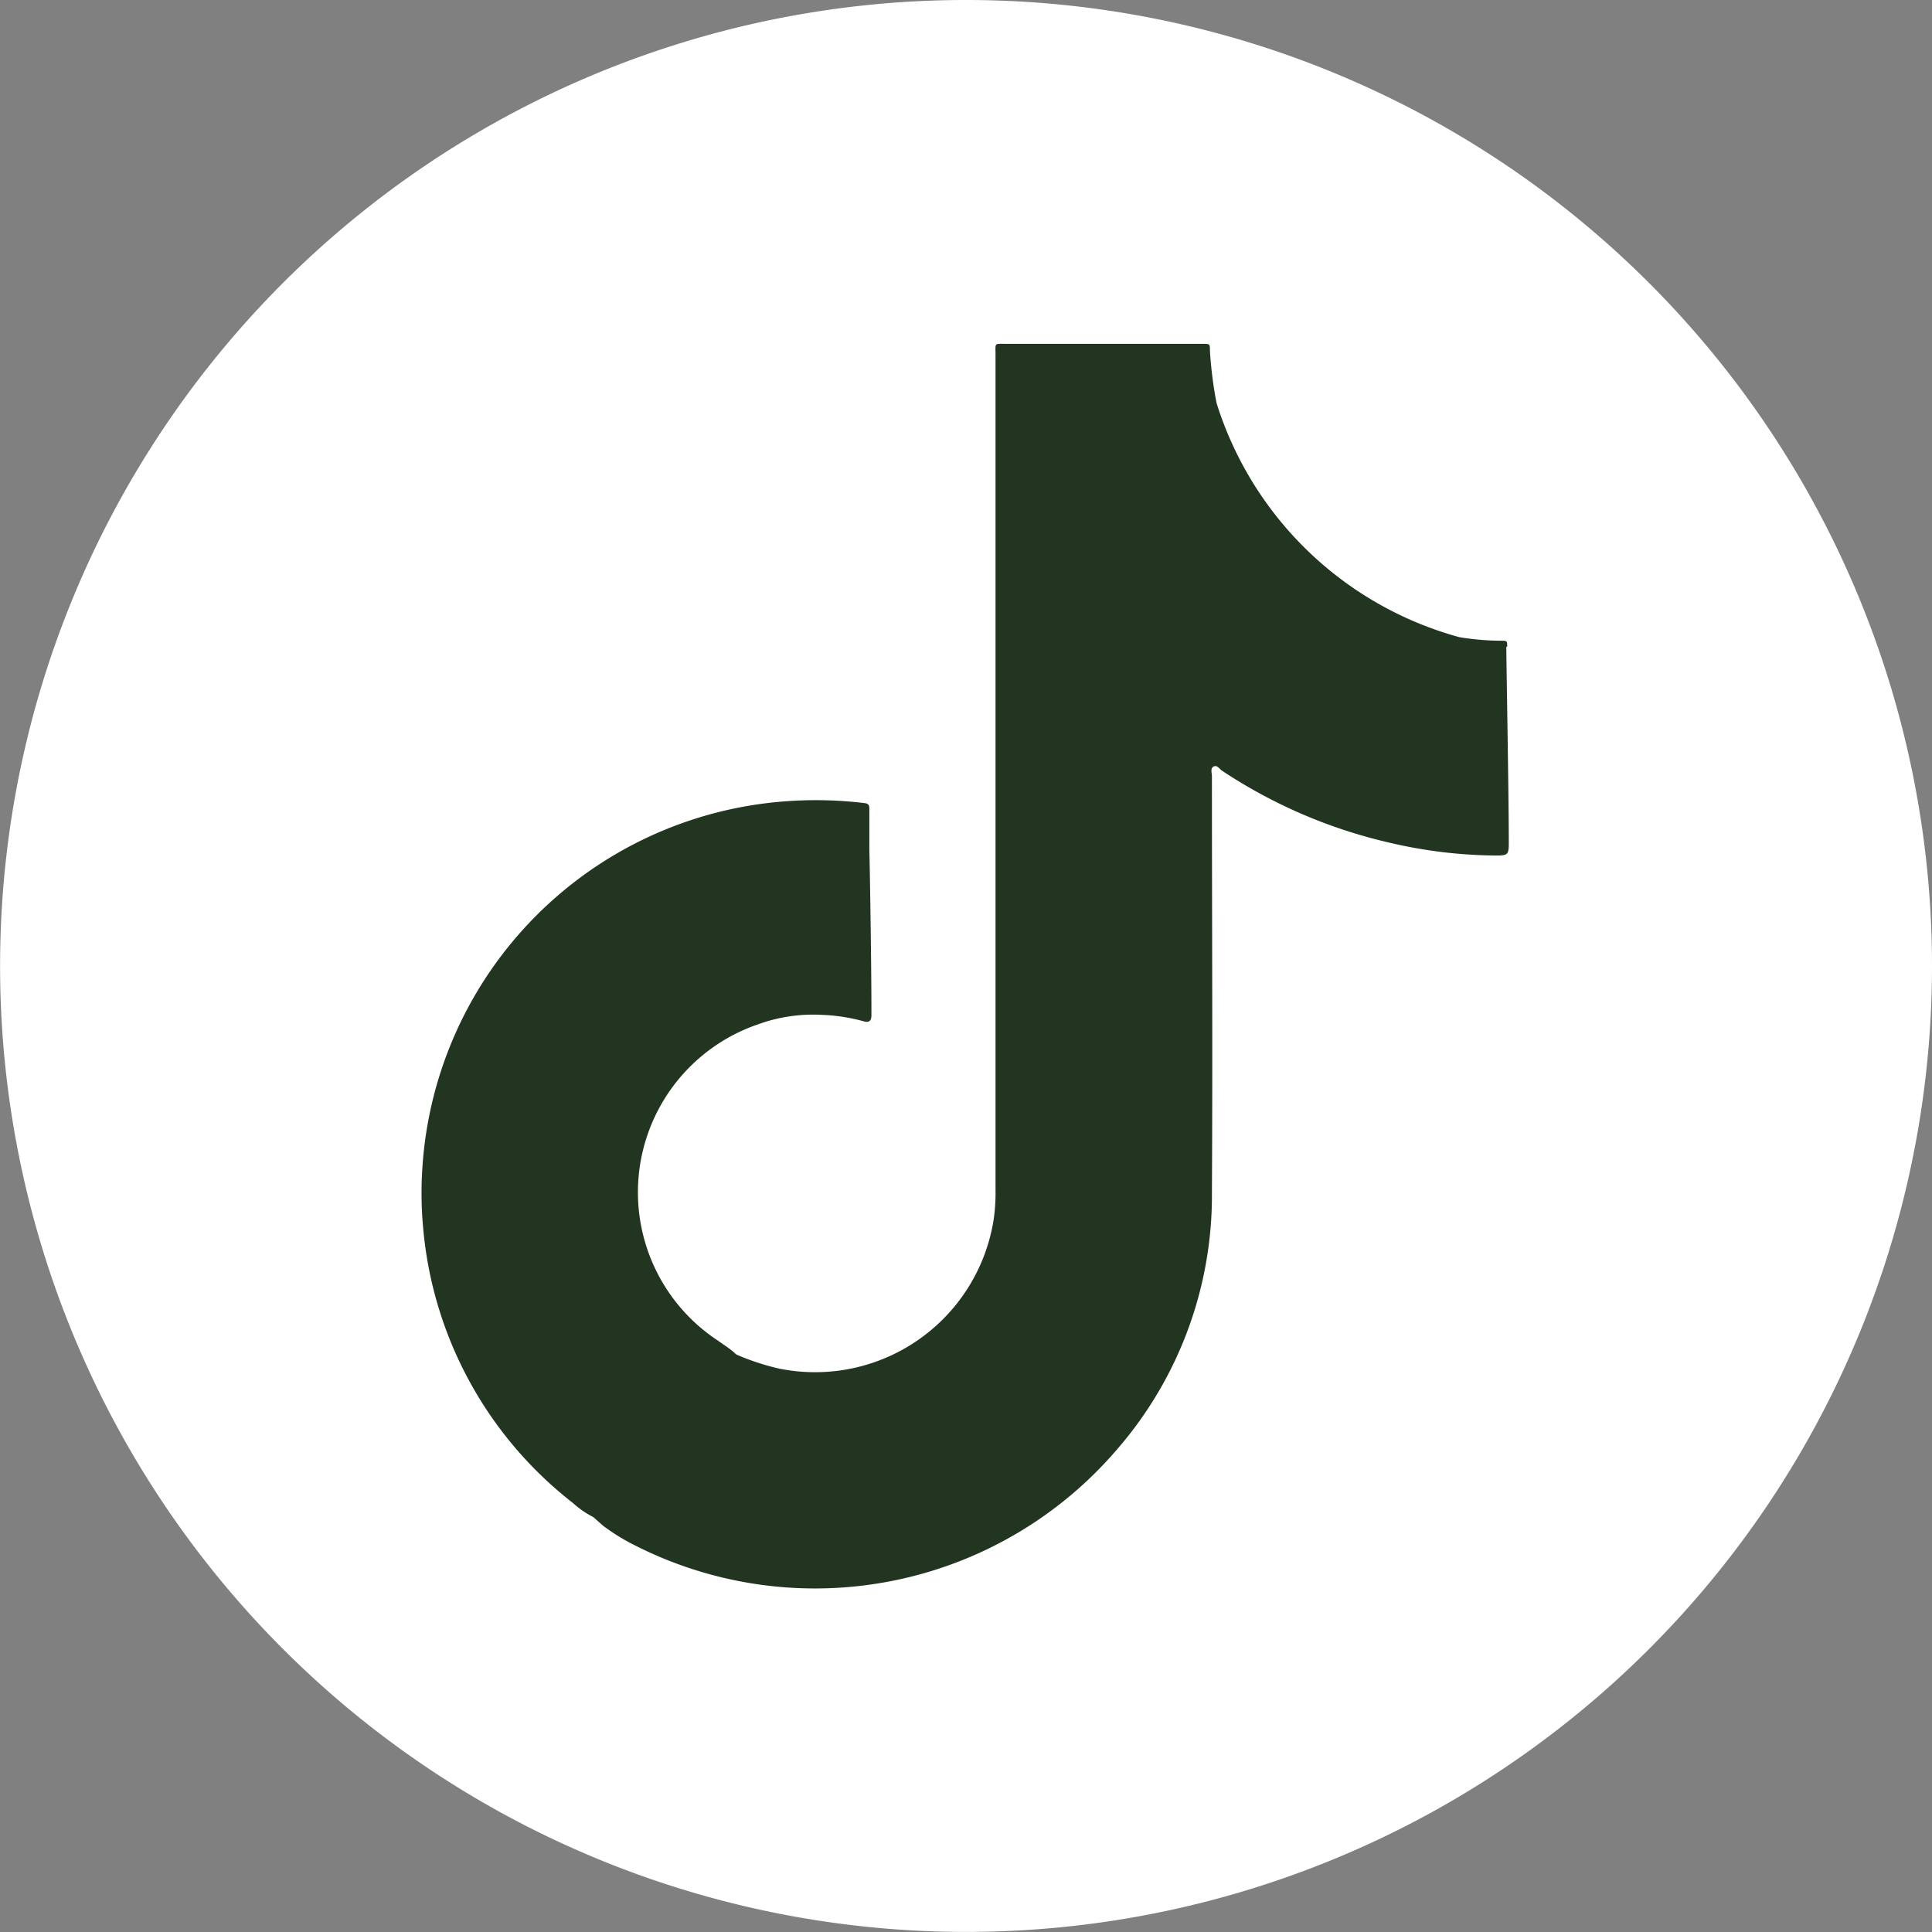
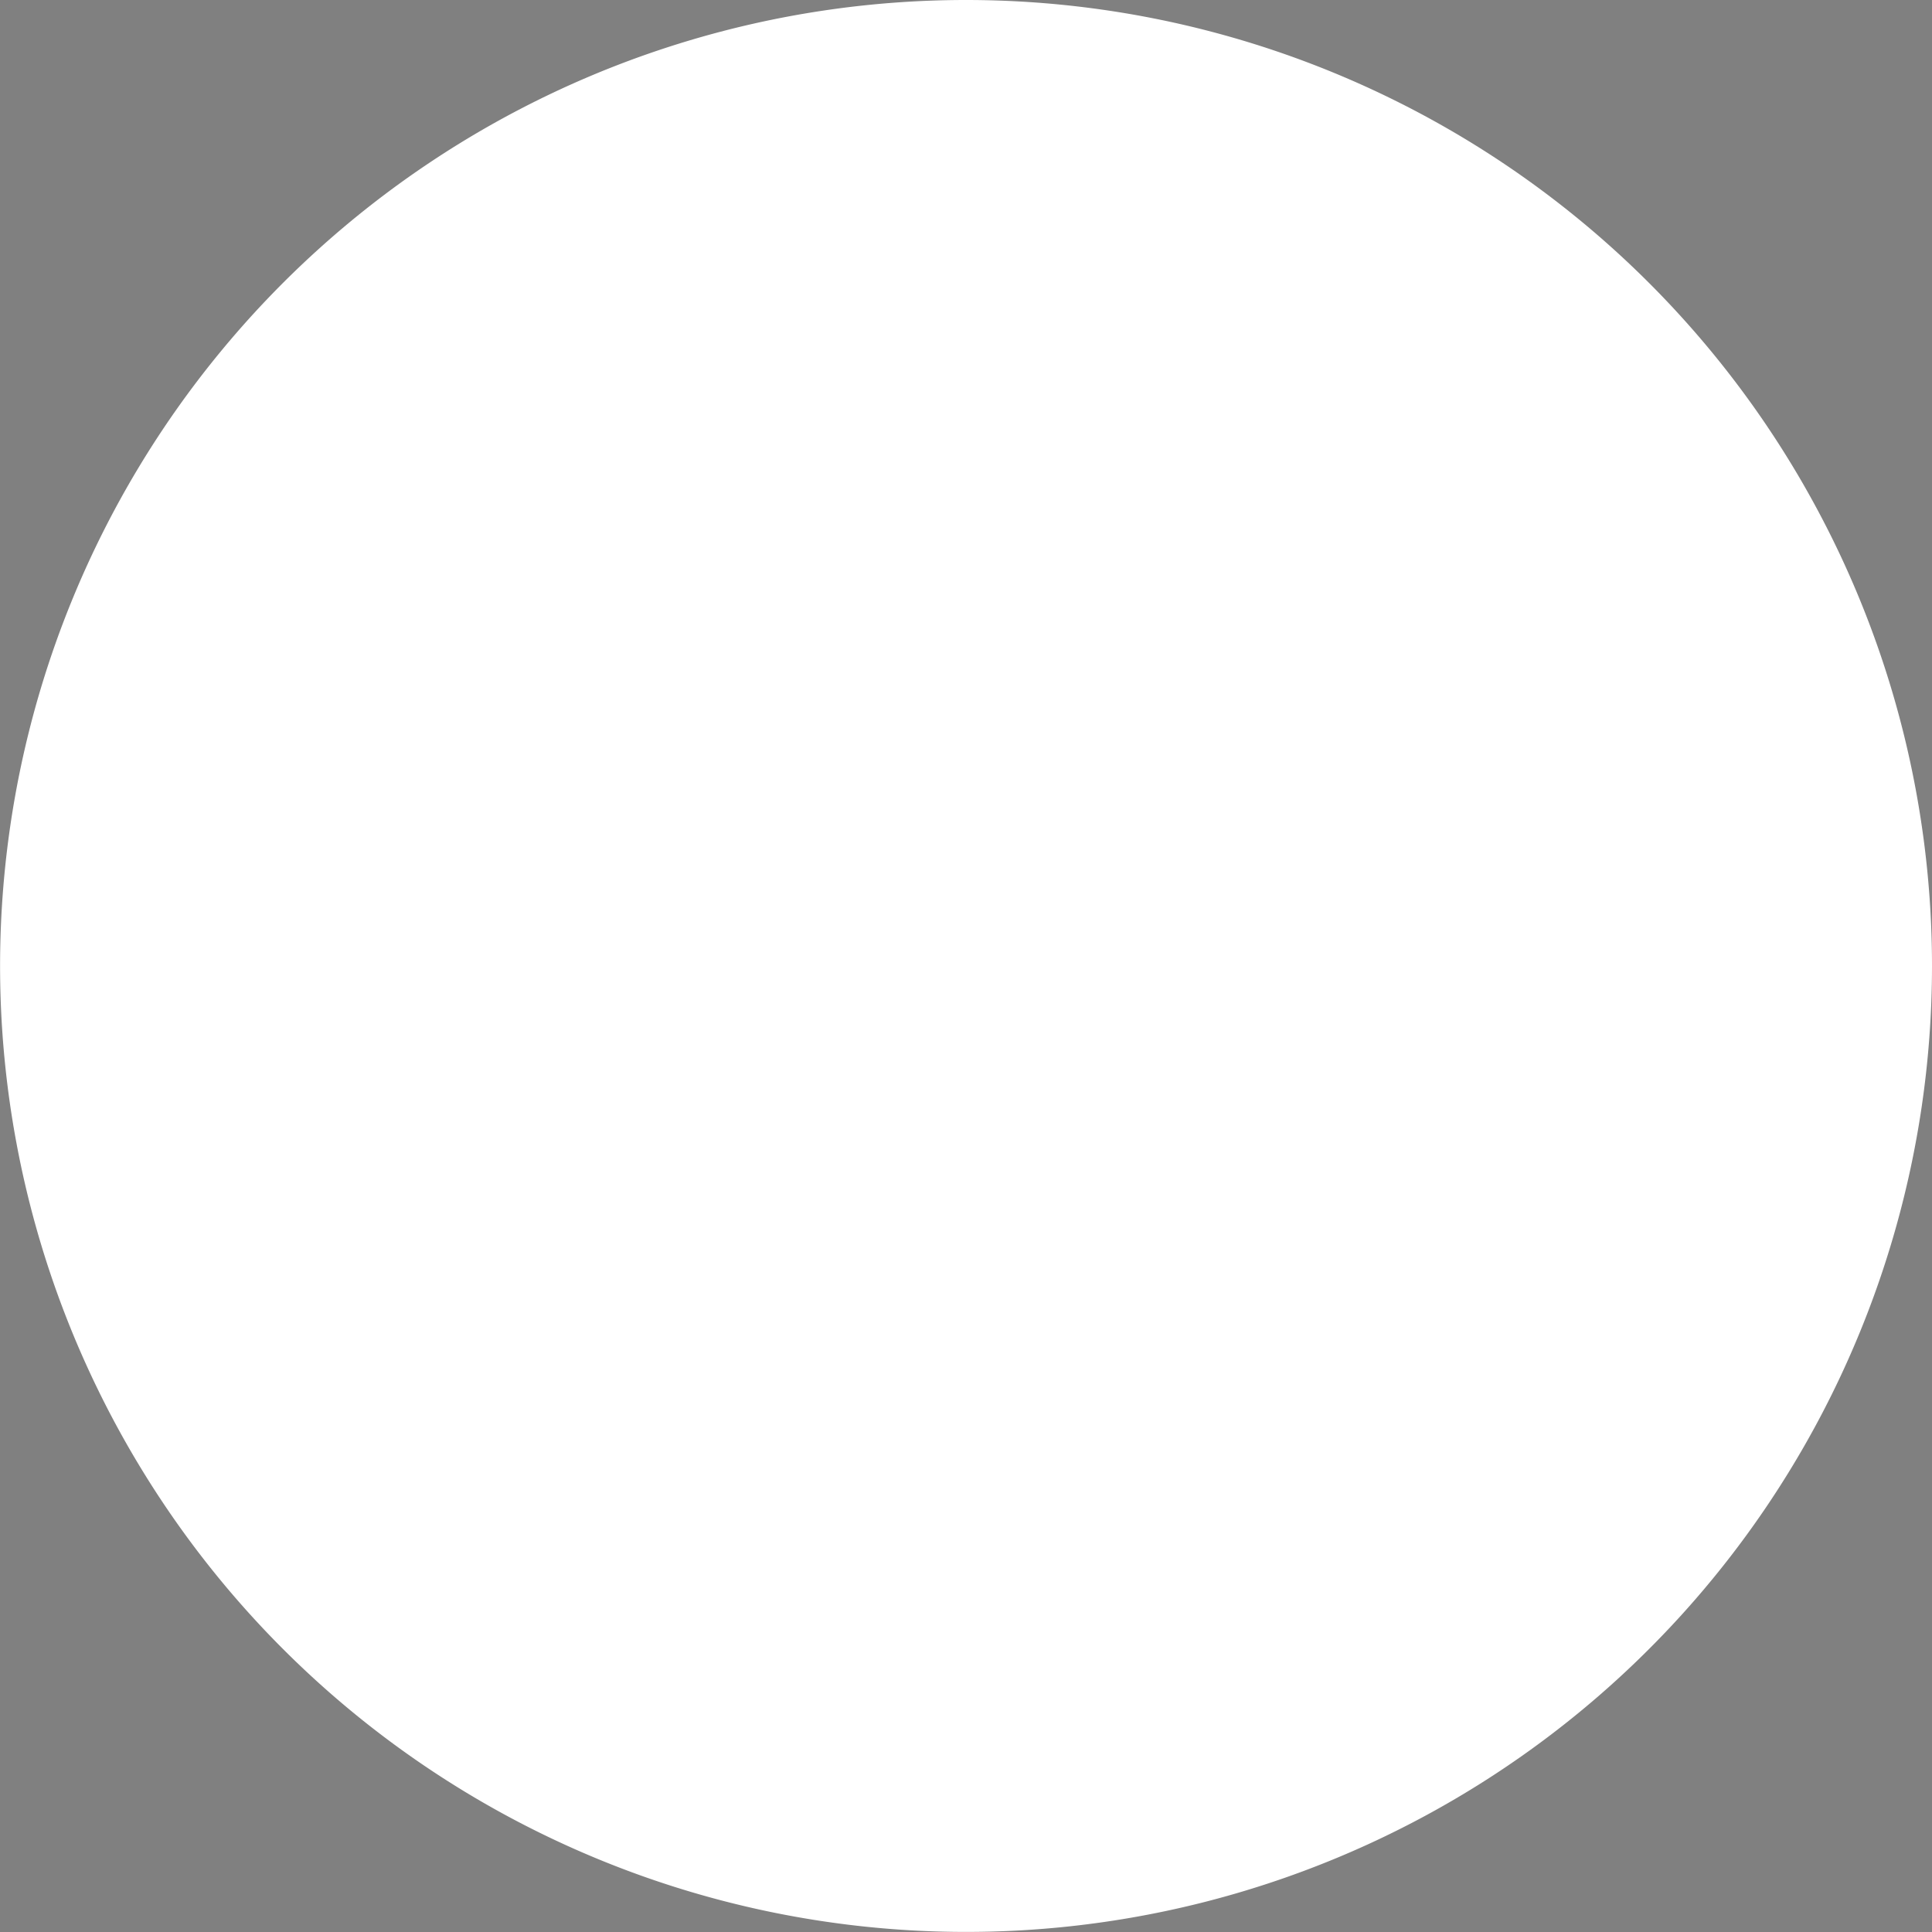
<svg xmlns="http://www.w3.org/2000/svg" id="Raggruppa_1594" data-name="Raggruppa 1594" width="24.177" height="24.178" viewBox="0 0 24.177 24.178">
  <rect x="0" y="0" width="24.177" height="24.178" fill="#808080" stroke="none" />
  <path id="Tracciato_5459" data-name="Tracciato 5459" d="M74.369,12.089A12.088,12.088,0,1,1,62.28,0,12.089,12.089,0,0,1,74.369,12.089" transform="translate(-50.192)" fill="#fff" />
-   <path id="Tracciato_5460" data-name="Tracciato 5460" d="M67.837,7.1c0-.07,0-.073-.075-.073a3.245,3.245,0,0,1-.526-.045A4.4,4.4,0,0,1,64.2,4.053a5.036,5.036,0,0,1-.083-.657c0-.083,0-.083-.083-.084H61.573c-.161,0-.139-.019-.139.143V13.9a2.265,2.265,0,0,1-.026.387,2.262,2.262,0,0,1-2.689,1.847,3.041,3.041,0,0,1-.529-.175c-.014-.012-.027-.025-.042-.038-.058-.048-.122-.088-.184-.133a2.221,2.221,0,0,1,.5-3.961,2.016,2.016,0,0,1,.8-.118,2.29,2.29,0,0,1,.522.081c.06.017.092,0,.095-.068,0-.022,0-.044,0-.066,0-.625-.023-1.99-.026-1.993,0-.179,0-.36,0-.539,0-.052-.025-.061-.068-.066a5.088,5.088,0,0,0-.974-.022,4.914,4.914,0,0,0-4.551,4.58,4.722,4.722,0,0,0,.01.767,4.9,4.9,0,0,0,1.873,3.434,1.166,1.166,0,0,0,.256.177l.122.108a2.558,2.558,0,0,0,.411.252,4.976,4.976,0,0,0,6.023-1.21,4.846,4.846,0,0,0,1.185-3.221c.01-1.733,0-3.468,0-5.2,0-.042-.023-.1.022-.122s.071.031.105.053a6.364,6.364,0,0,0,2.094.9,5.985,5.985,0,0,0,1.333.161c.142,0,.161-.008.161-.148,0-.616-.031-2.3-.031-2.463" transform="translate(-48.976 0.991)" fill="#223520" />
</svg>